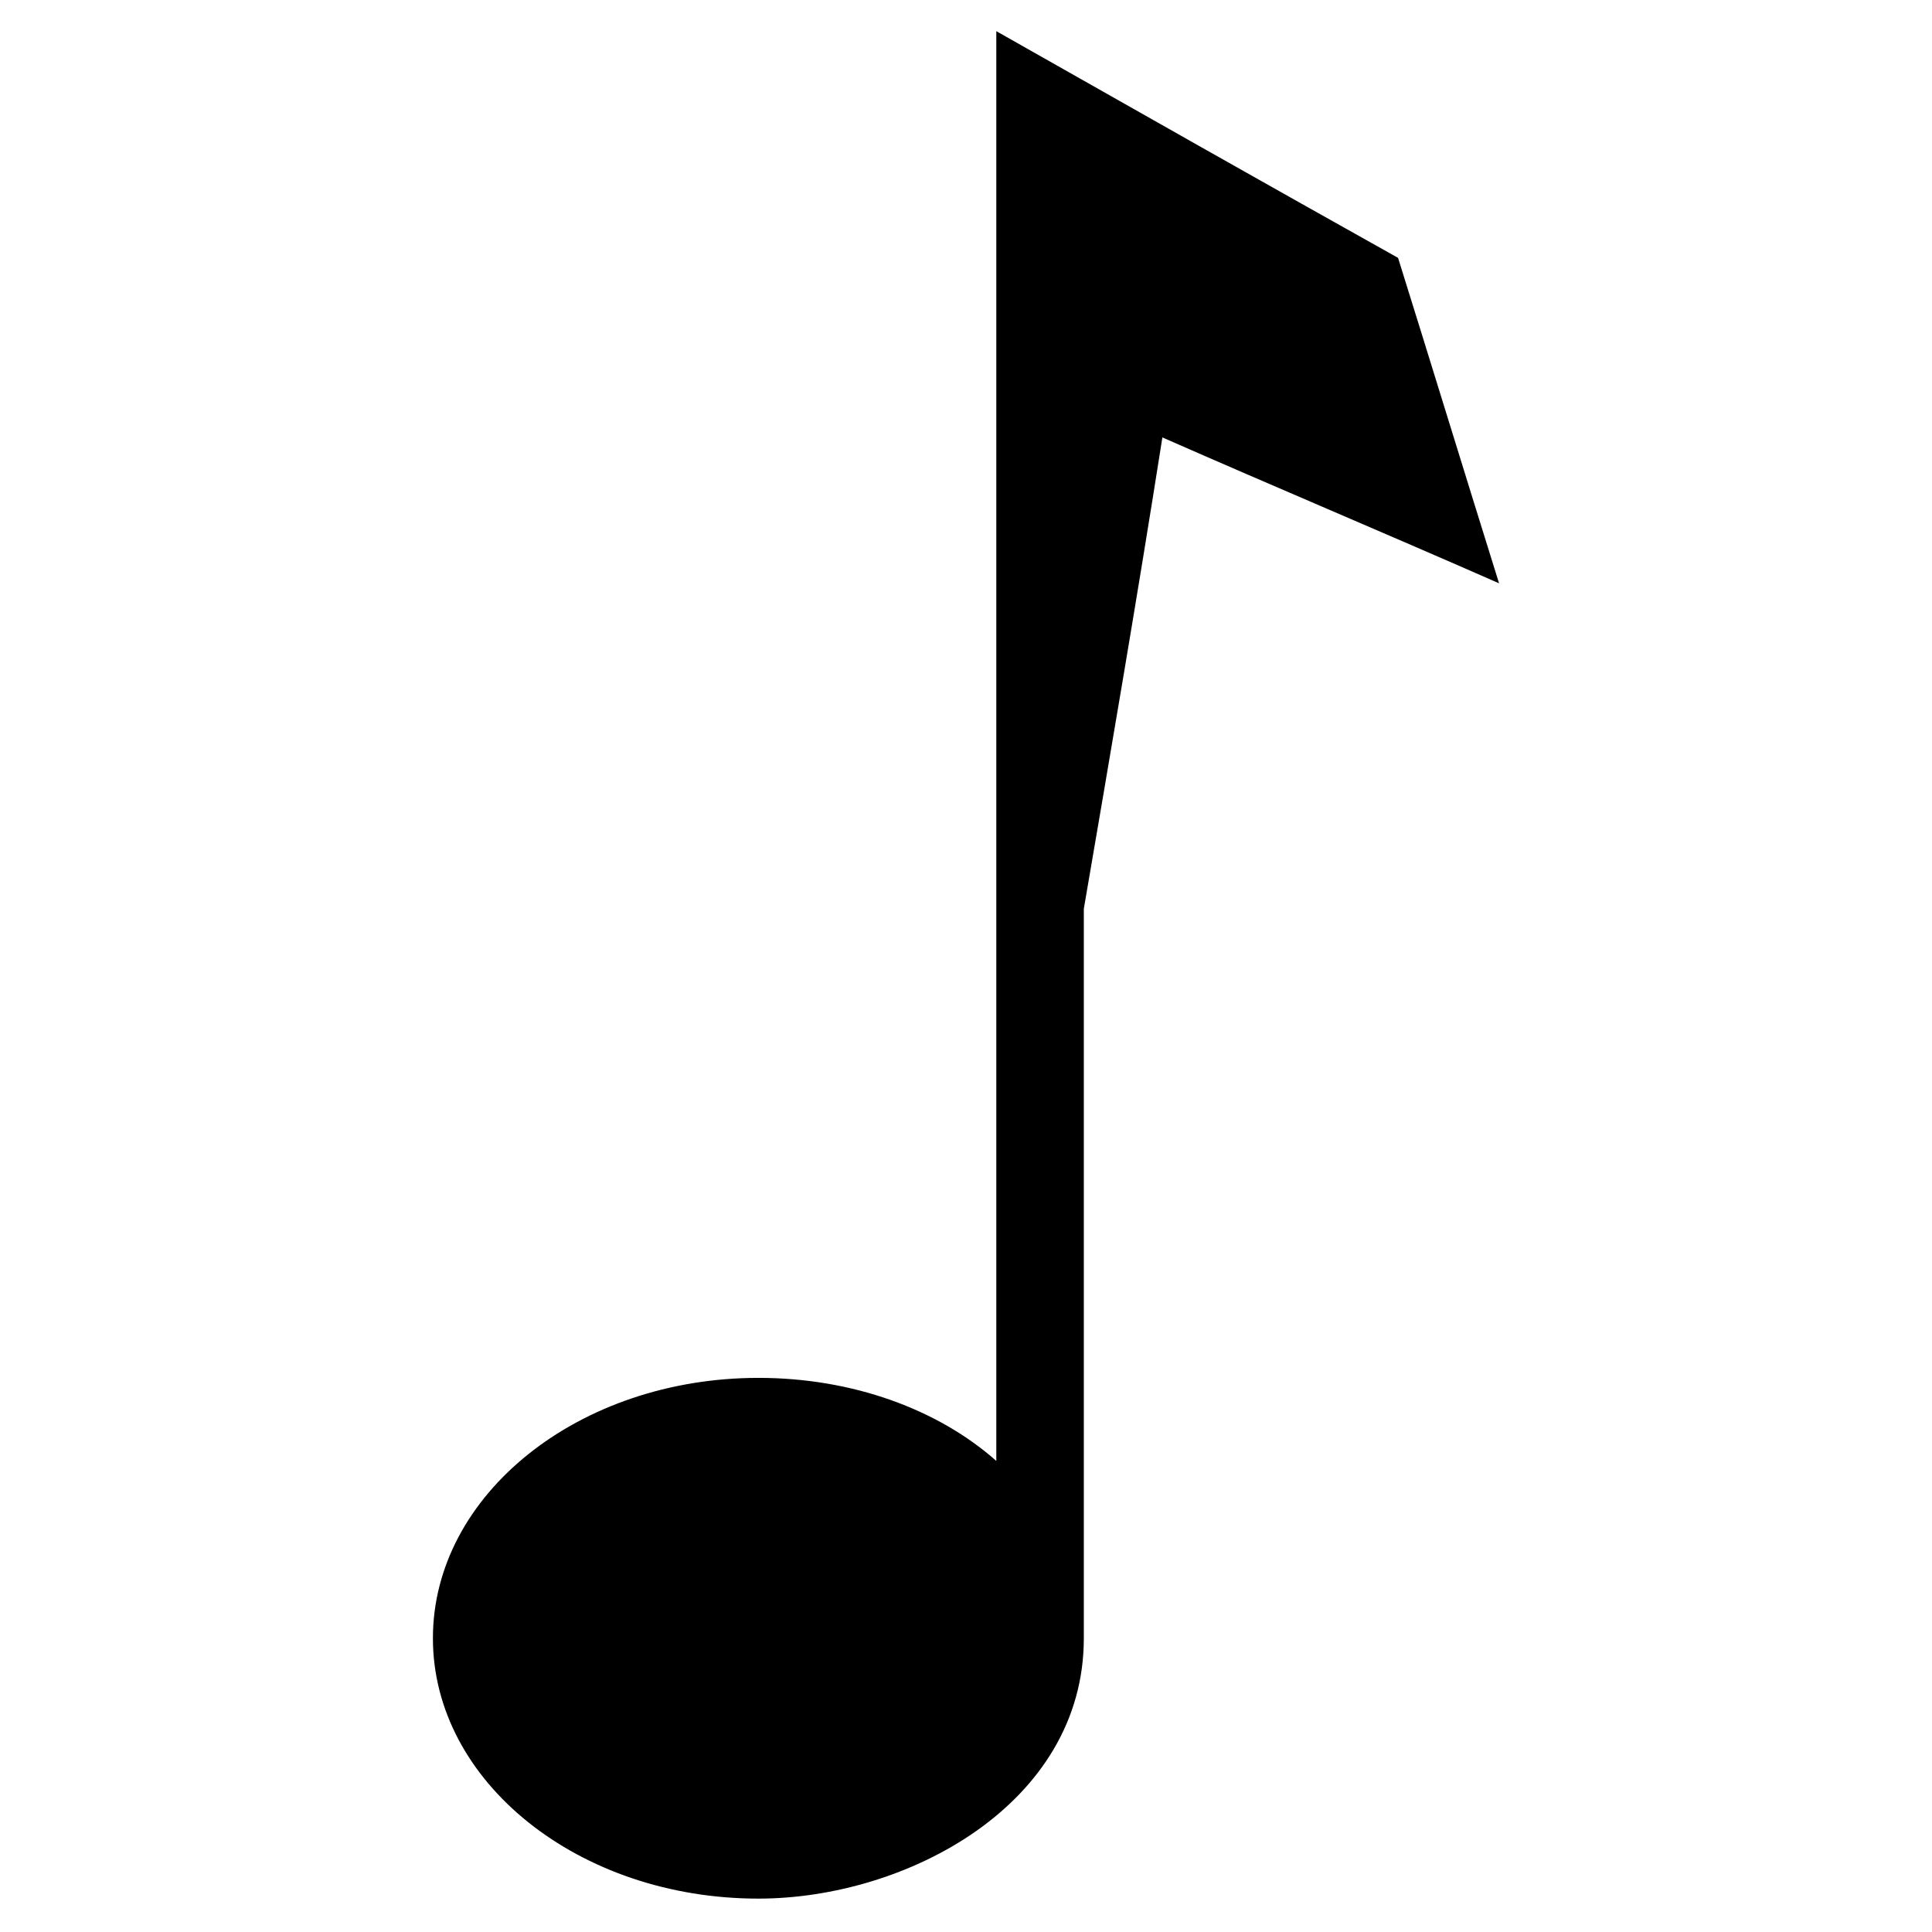
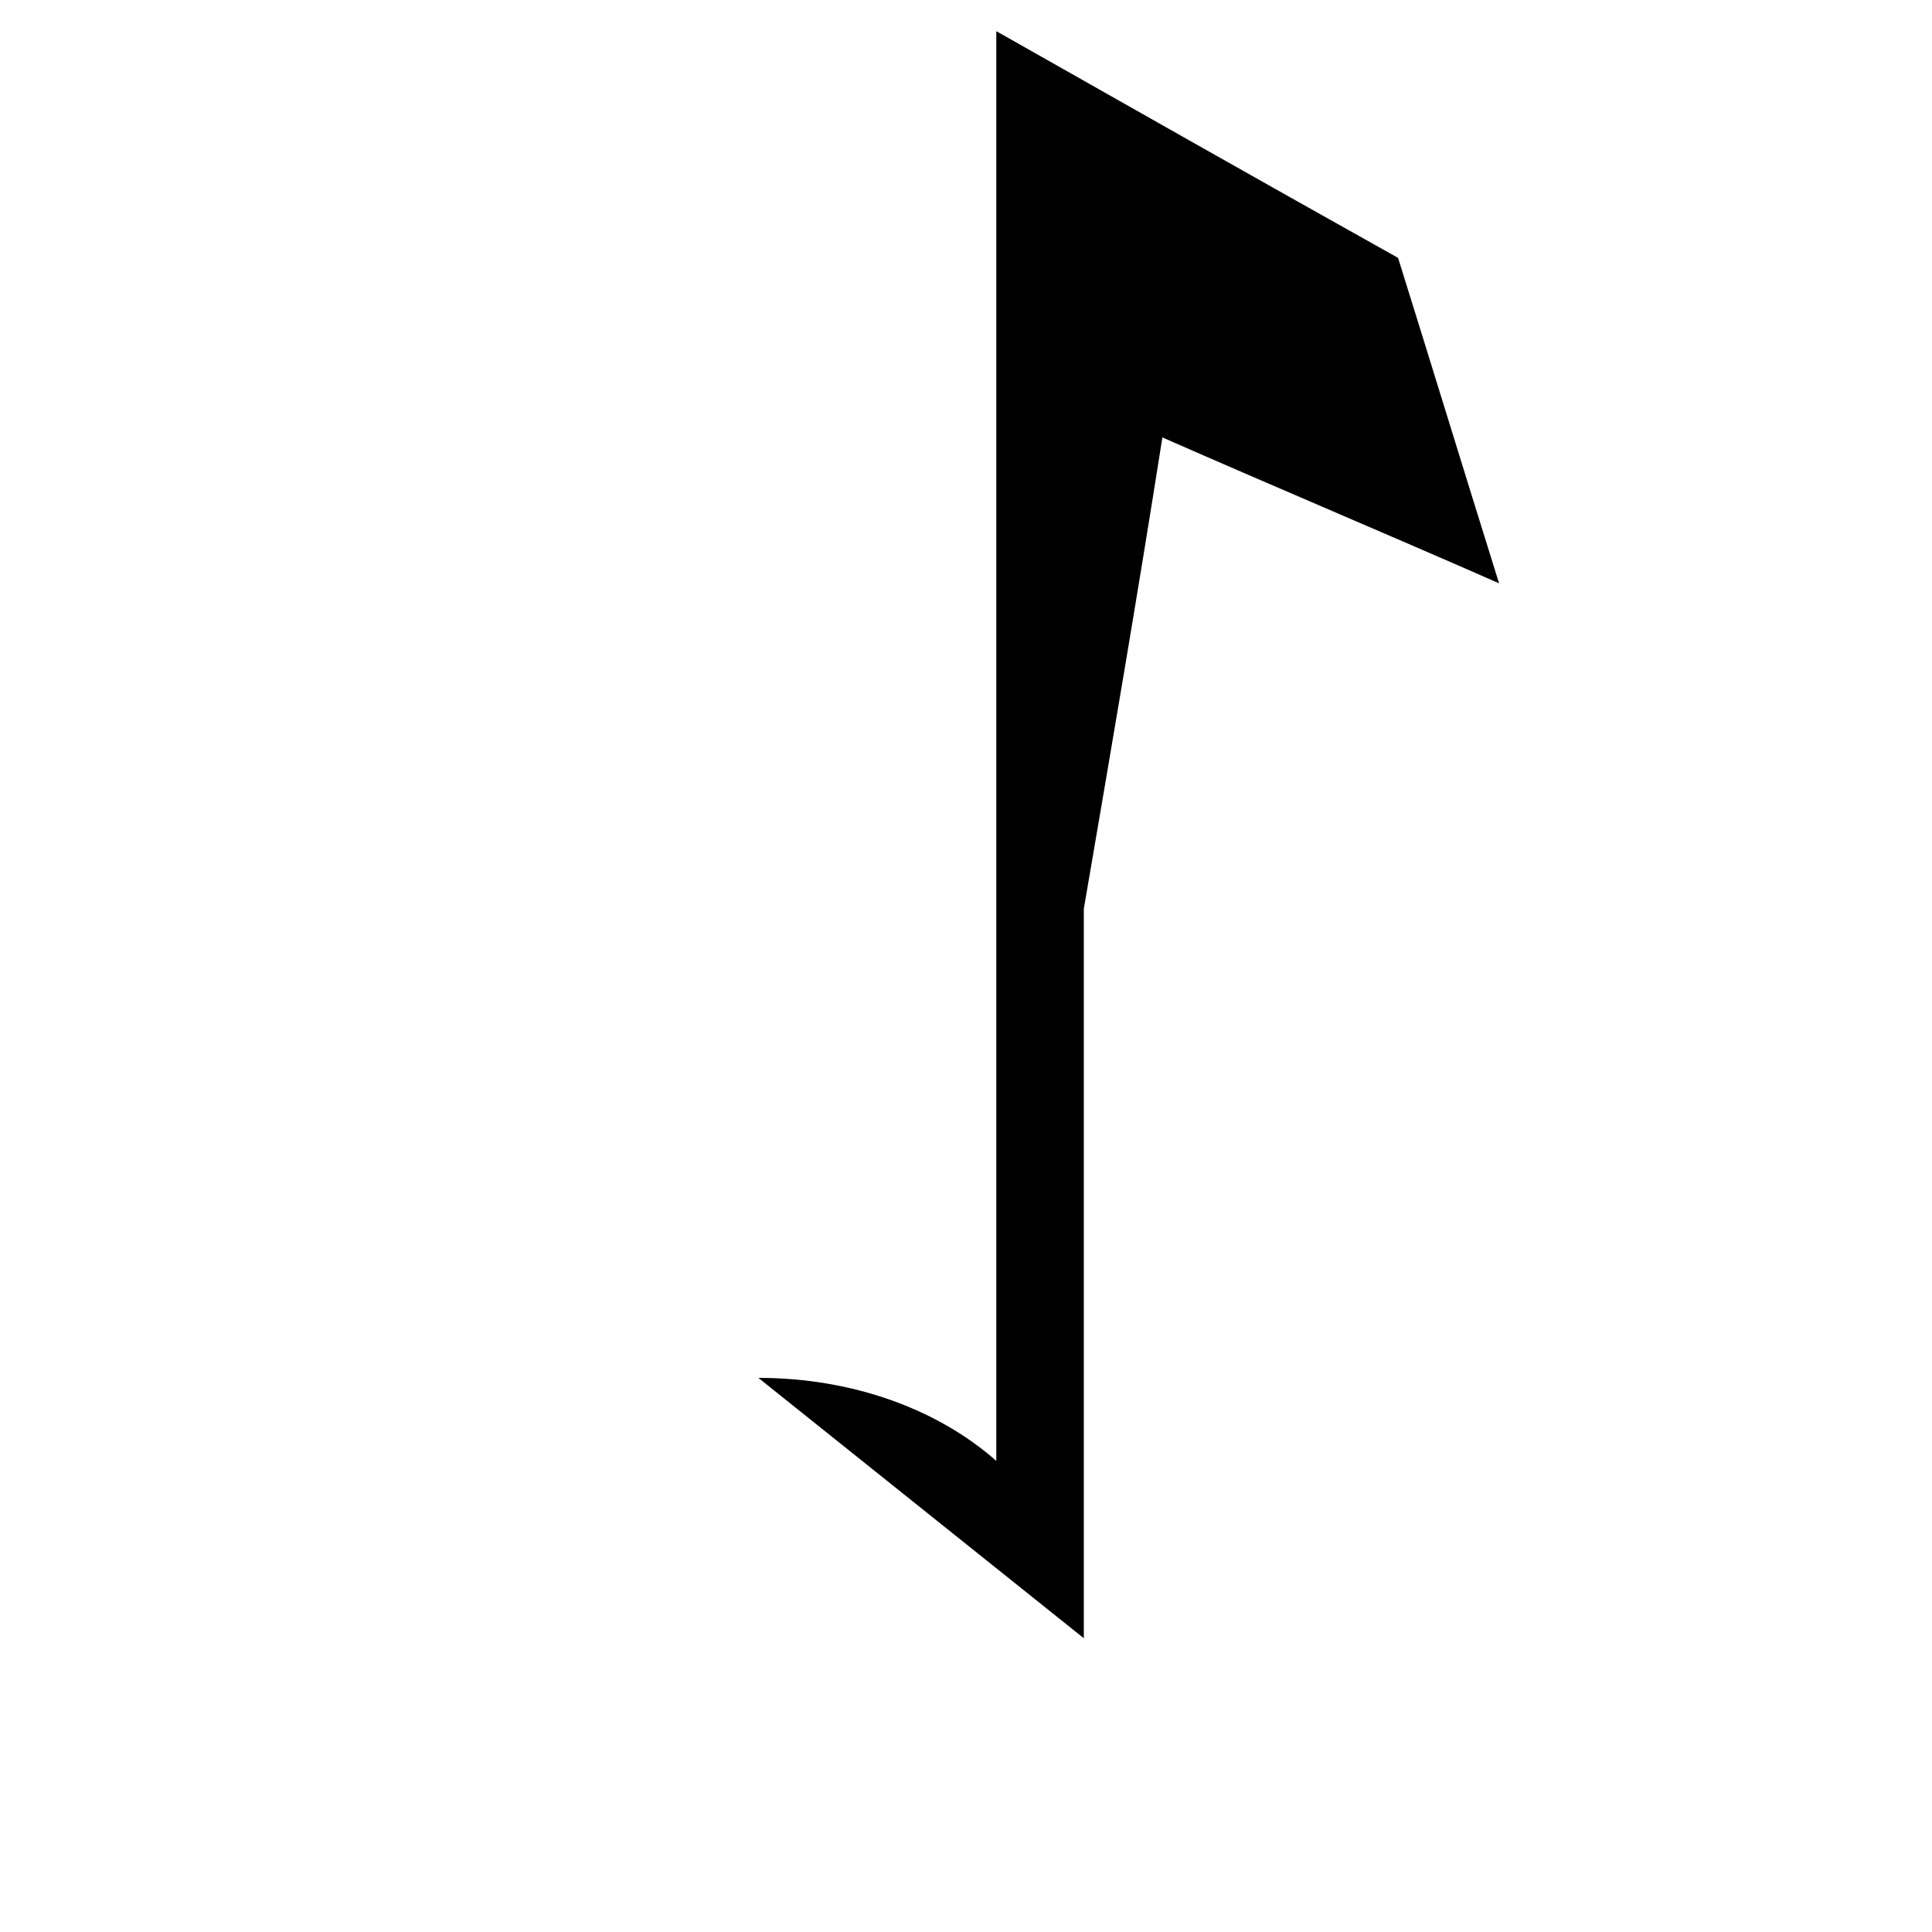
<svg xmlns="http://www.w3.org/2000/svg" fill="#000000" width="800px" height="800px" version="1.1" viewBox="144 144 512 512">
-   <path d="m344.98 509.15c24.98 0 47.586 8.328 63.051 22.008v-218.3-160.6c35.688 20.223 71.379 40.449 106.47 60.078 8.922 28.551 17.844 57.695 26.766 86.25-29.742-13.086-59.48-25.578-89.223-38.664-6.543 41.637-13.68 83.273-20.82 124.91v193.32c0 44.016-46.992 69-86.25 69-47.586 0-86.25-30.93-86.25-69 0-38.066 38.664-69 86.25-69z" fill-rule="evenodd" />
+   <path d="m344.98 509.15c24.98 0 47.586 8.328 63.051 22.008v-218.3-160.6c35.688 20.223 71.379 40.449 106.47 60.078 8.922 28.551 17.844 57.695 26.766 86.25-29.742-13.086-59.48-25.578-89.223-38.664-6.543 41.637-13.68 83.273-20.82 124.91v193.32z" fill-rule="evenodd" />
</svg>